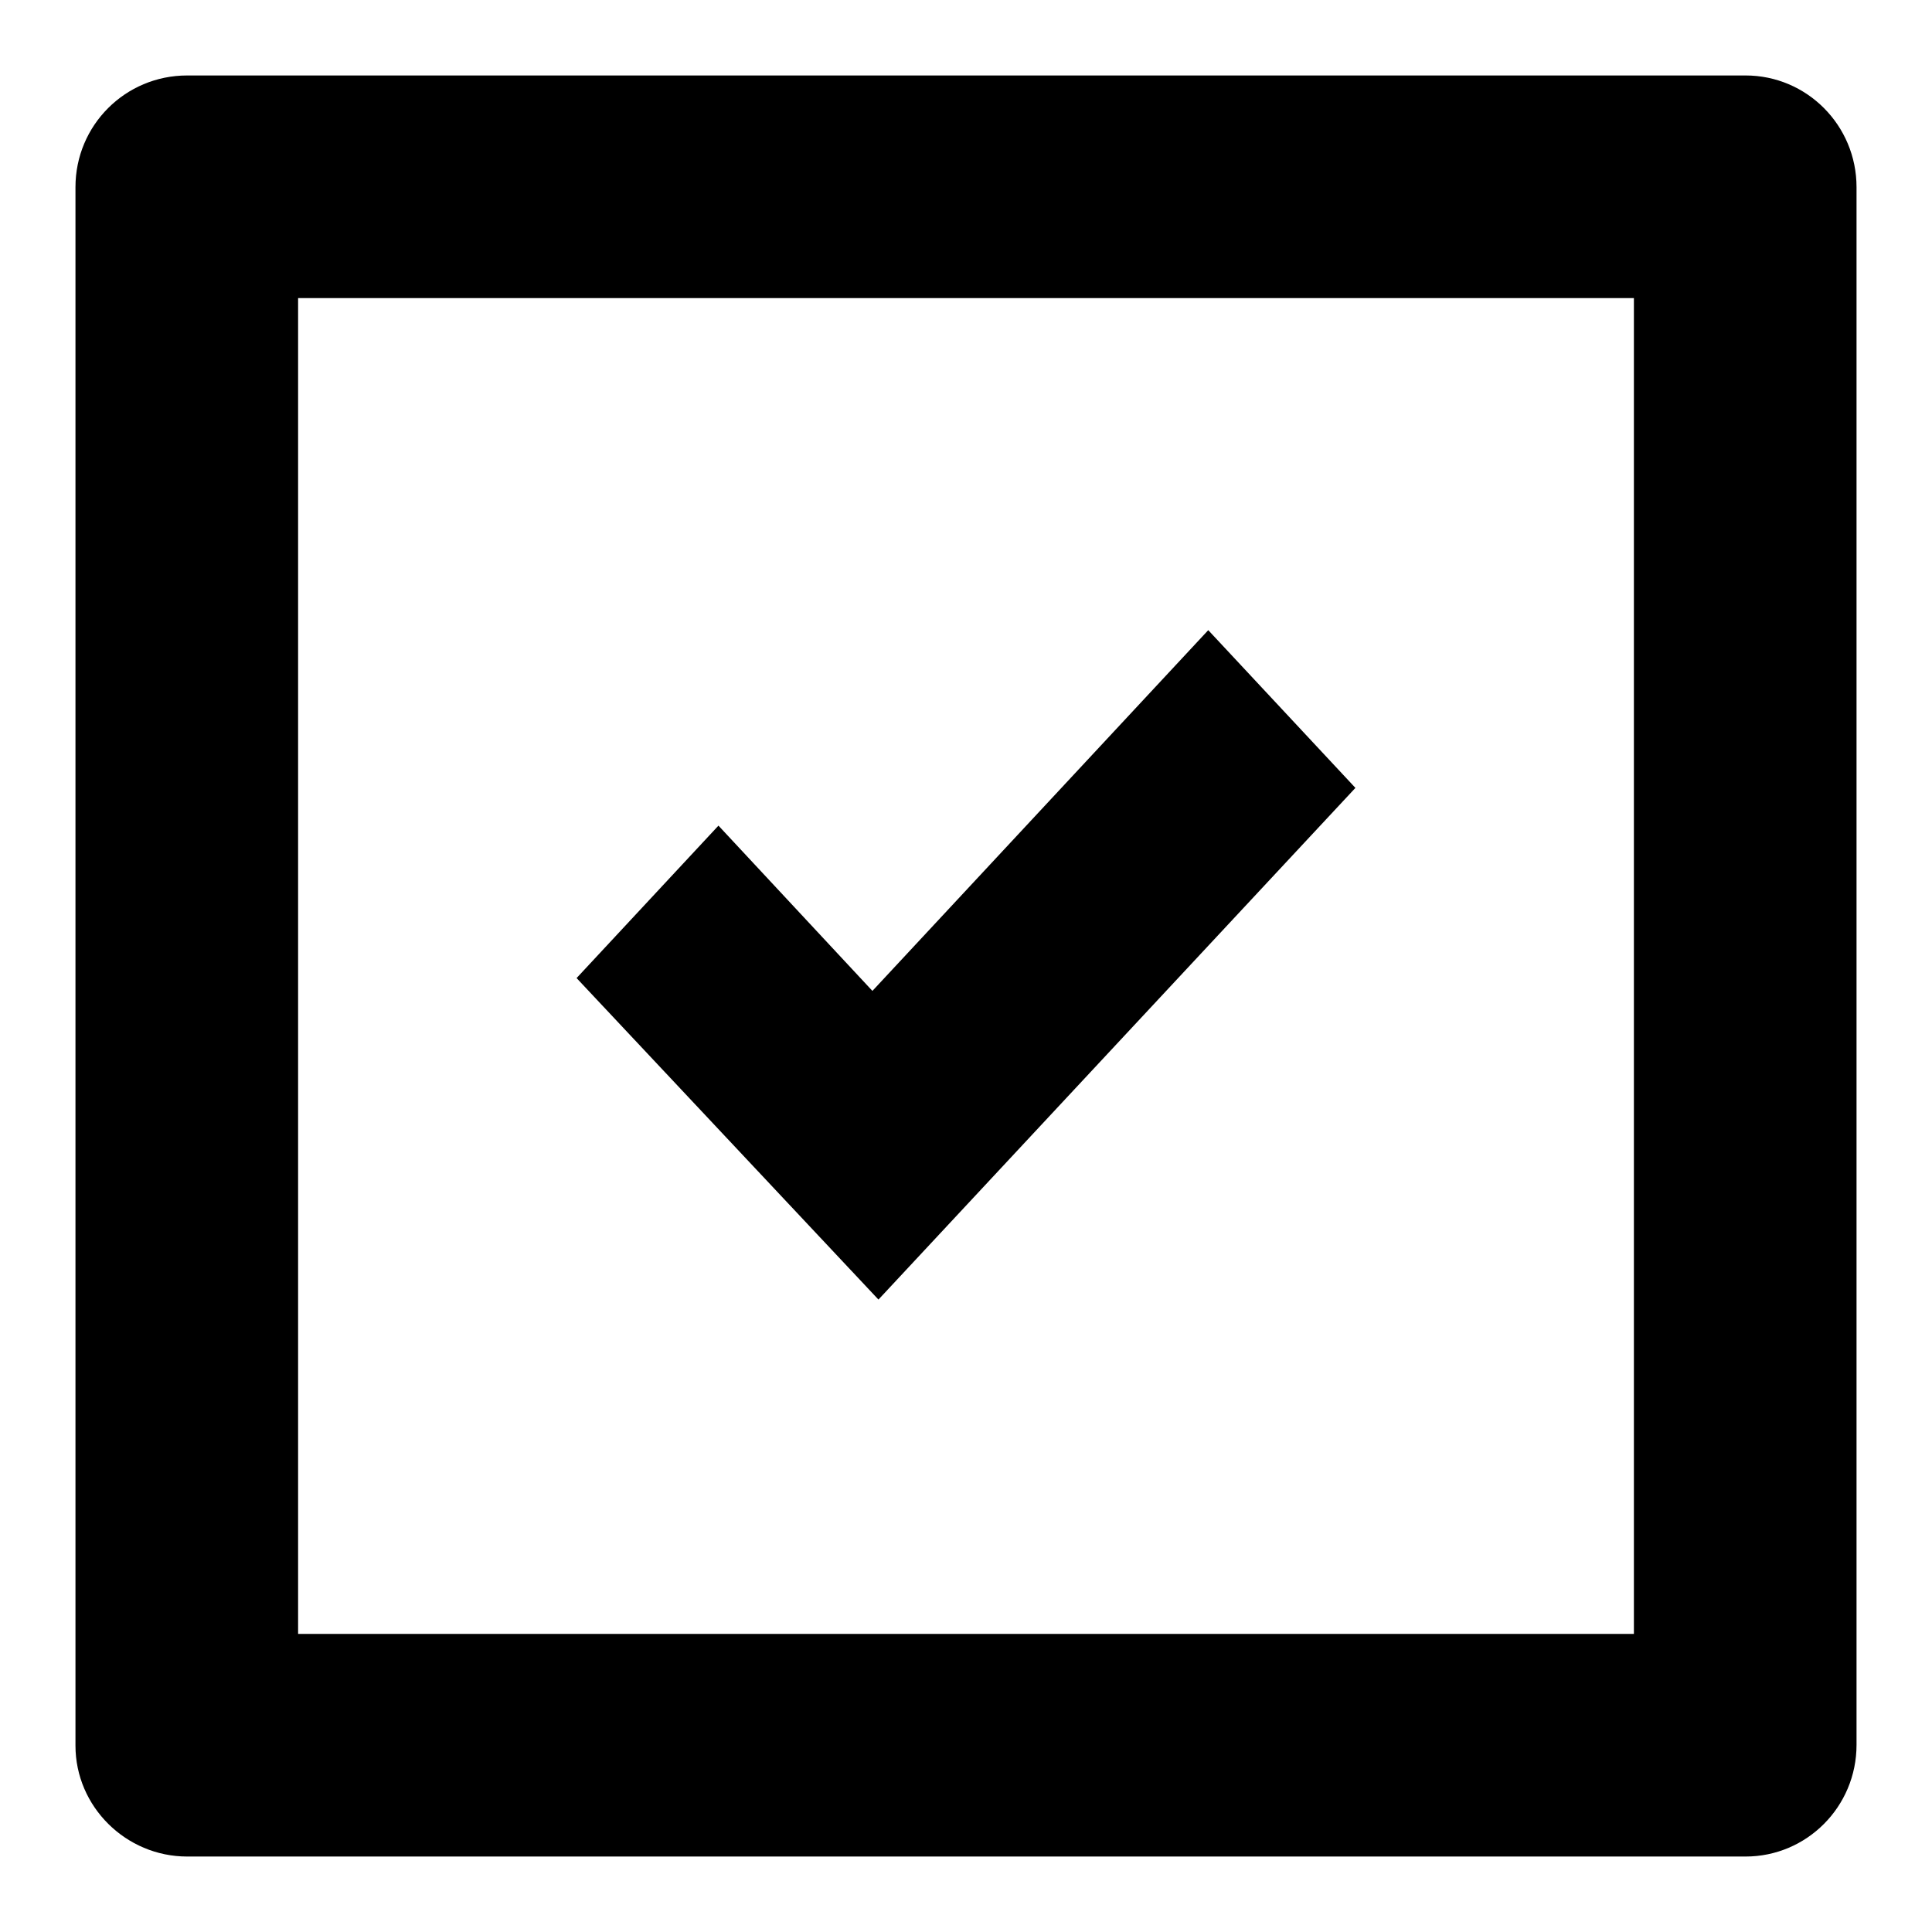
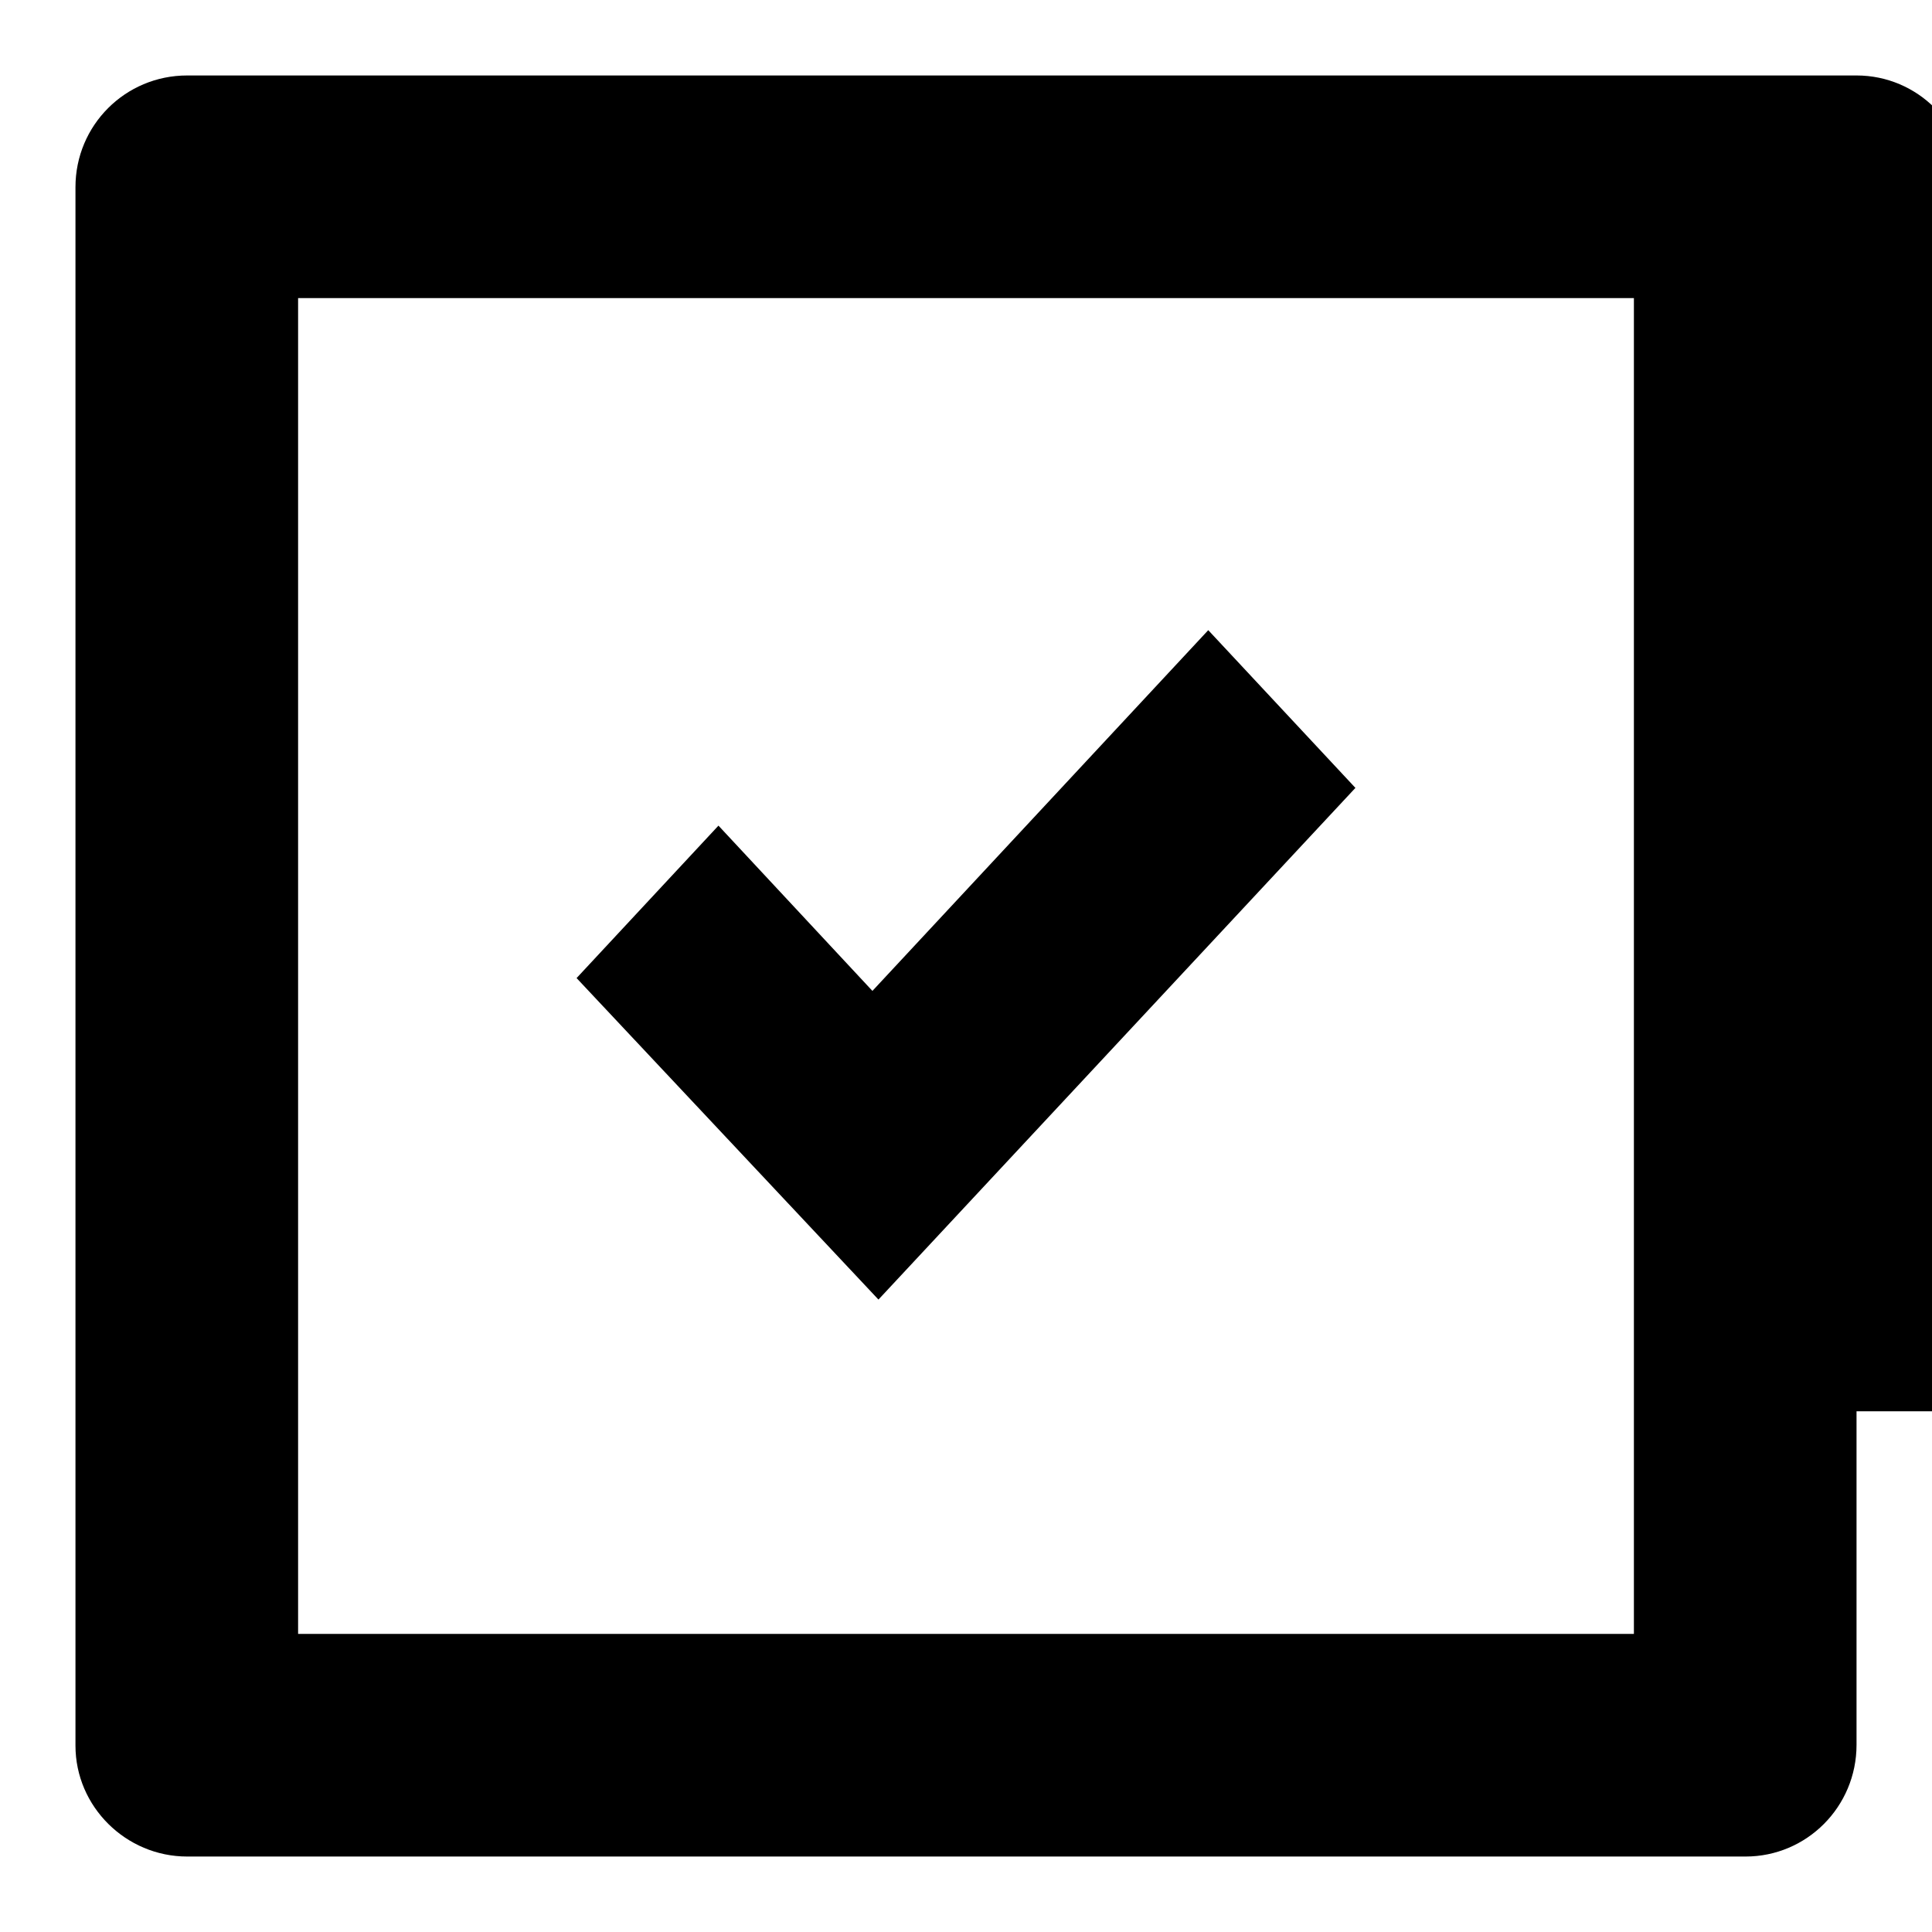
<svg xmlns="http://www.w3.org/2000/svg" version="1.1" x="0px" y="0px" viewBox="0 0 256 256" enable-background="new 0 0 256 256" xml:space="preserve">
  <g>
    <g>
-       <path fill="#000000" d="M246,187v44.2c0,8.2-6.6,14.8-14.7,14.8H24.8c-8.1,0-14.8-6.6-14.8-14.7V246l0,0V10h236l0,0h-14.7c8.1,0,14.7,6.6,14.7,14.8V69l0,0V187L246,187z M10,10v14.8C10,16.6,16.6,10,24.8,10H10z M216.5,39.5h-177v177h177V39.5z M76.4,129.6l18.8-20.2l20.4,21.9l44.5-47.8l19.5,20.9l-63.2,67.8L76.4,129.6z" />
+       <path fill="#000000" d="M246,187v44.2c0,8.2-6.6,14.8-14.7,14.8H24.8c-8.1,0-14.8-6.6-14.8-14.7V246l0,0V10h236l0,0c8.1,0,14.7,6.6,14.7,14.8V69l0,0V187L246,187z M10,10v14.8C10,16.6,16.6,10,24.8,10H10z M216.5,39.5h-177v177h177V39.5z M76.4,129.6l18.8-20.2l20.4,21.9l44.5-47.8l19.5,20.9l-63.2,67.8L76.4,129.6z" />
    </g>
  </g>
</svg>